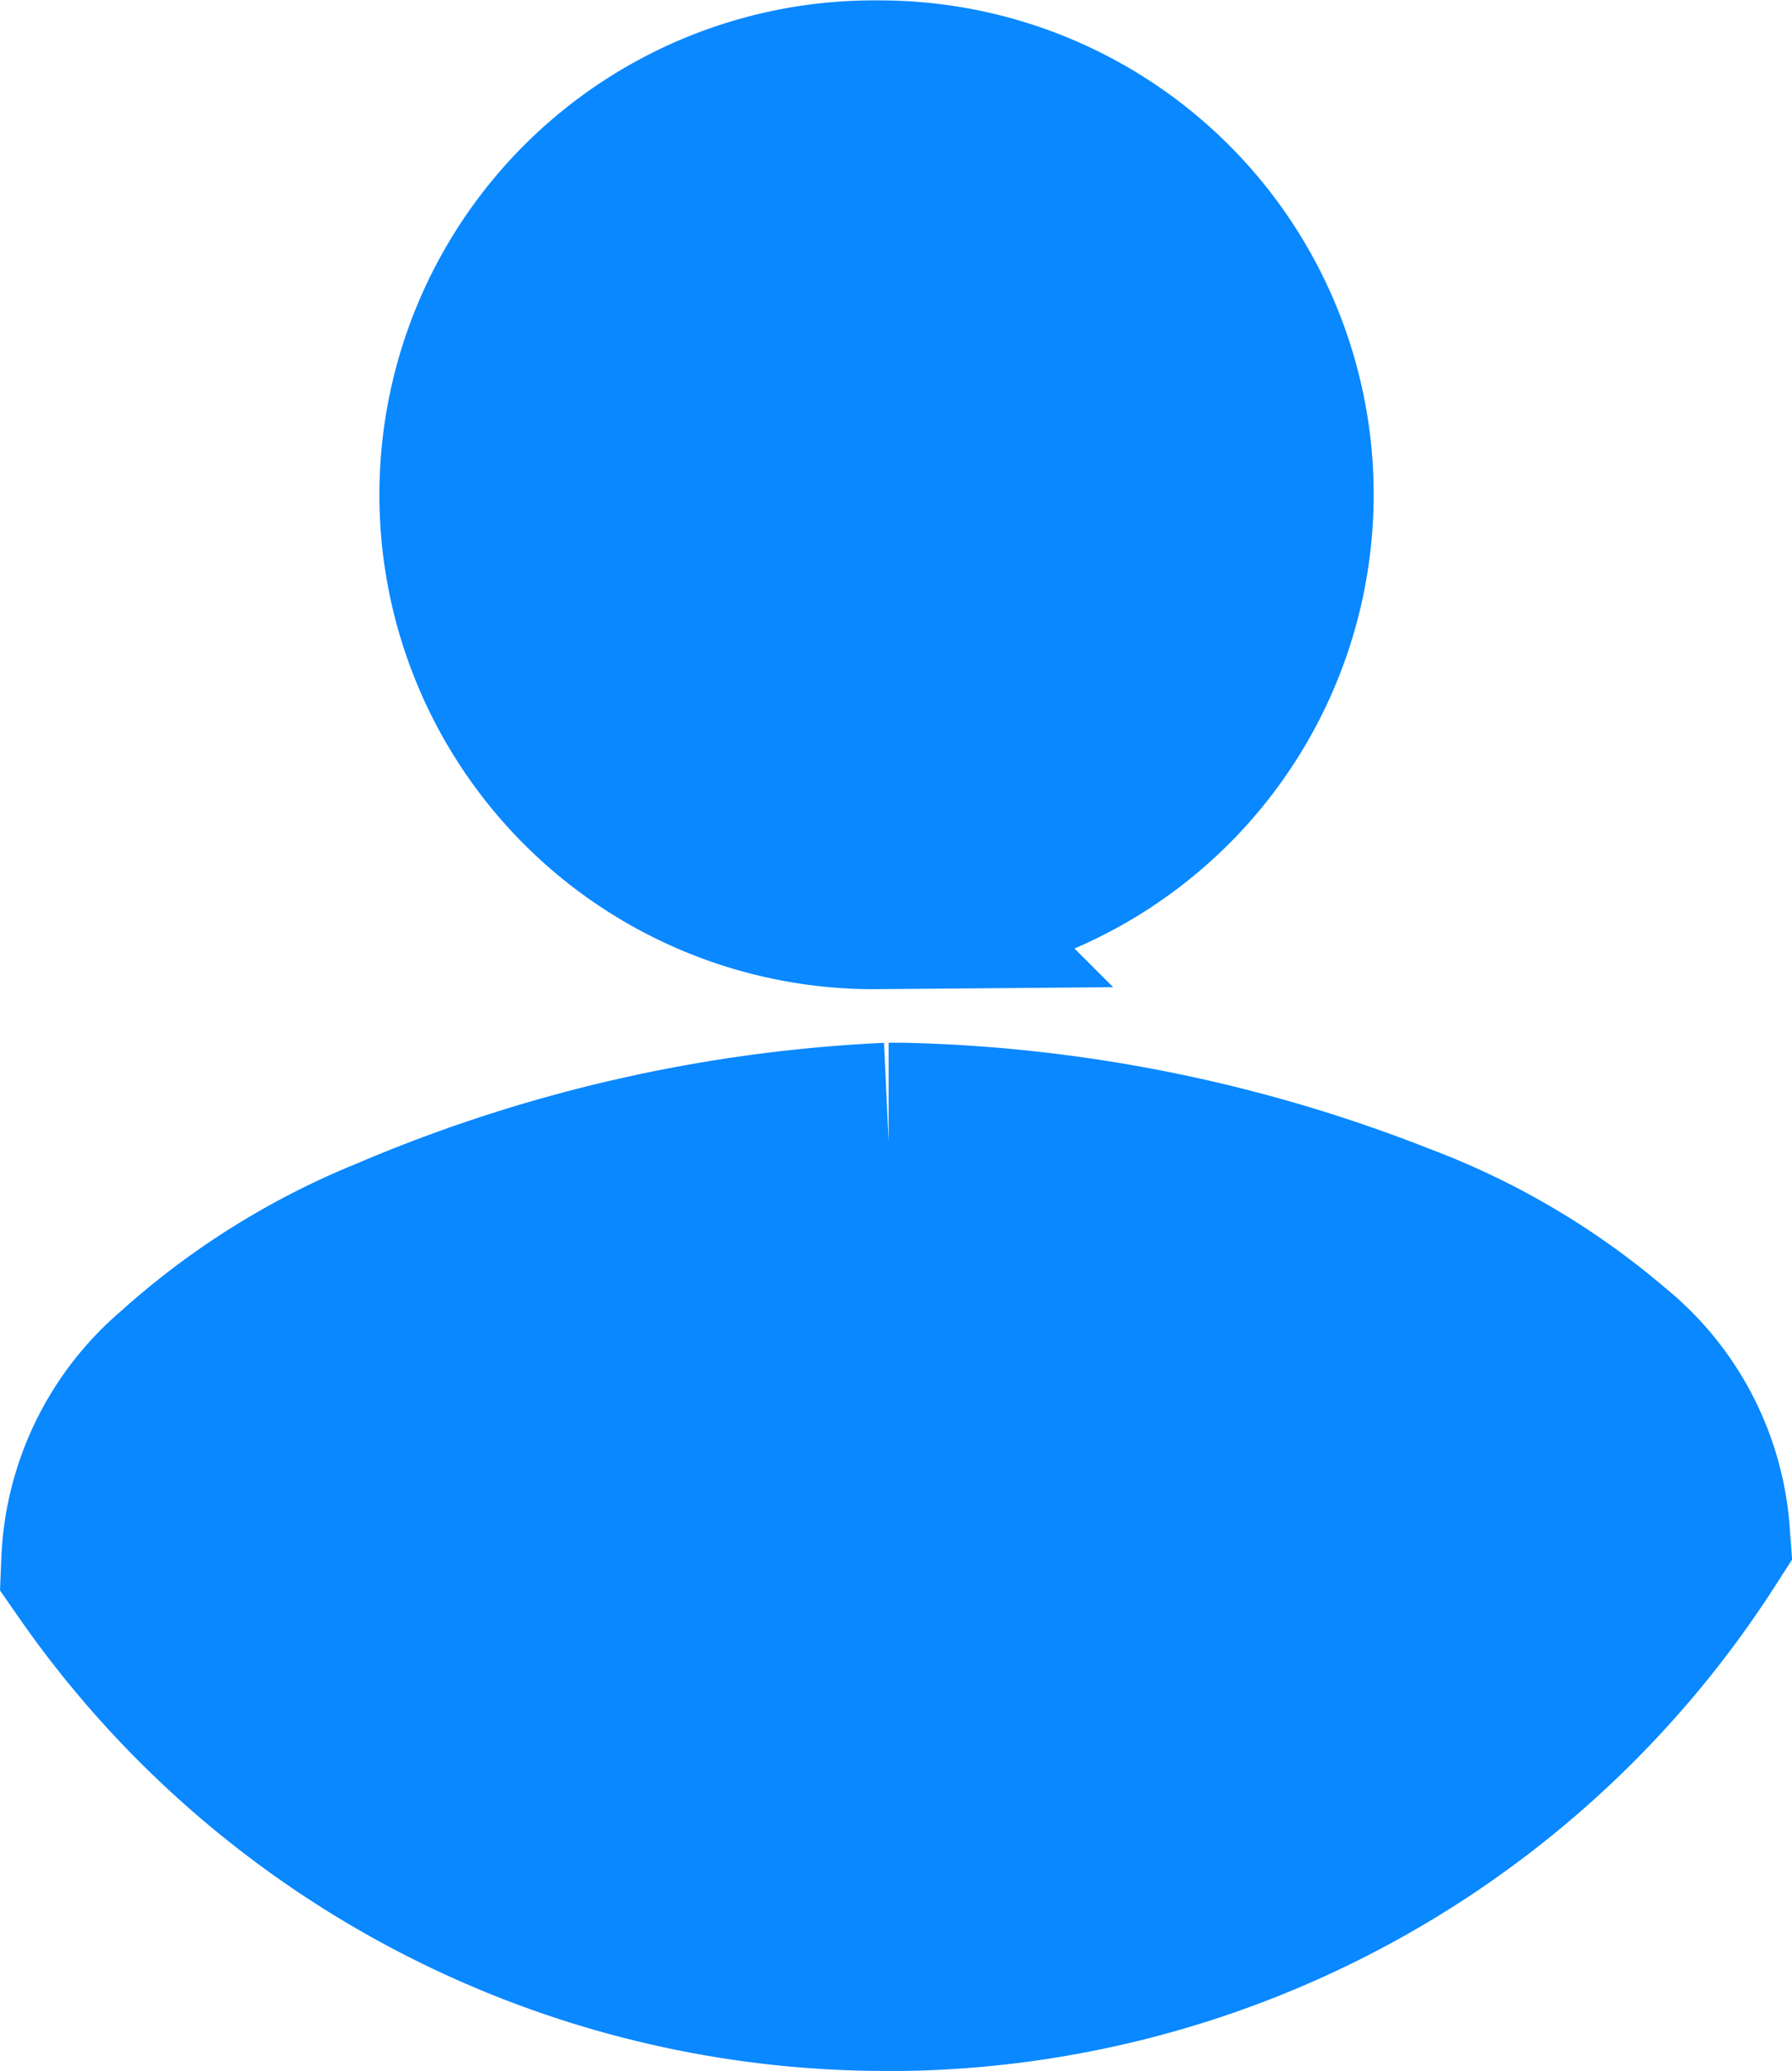
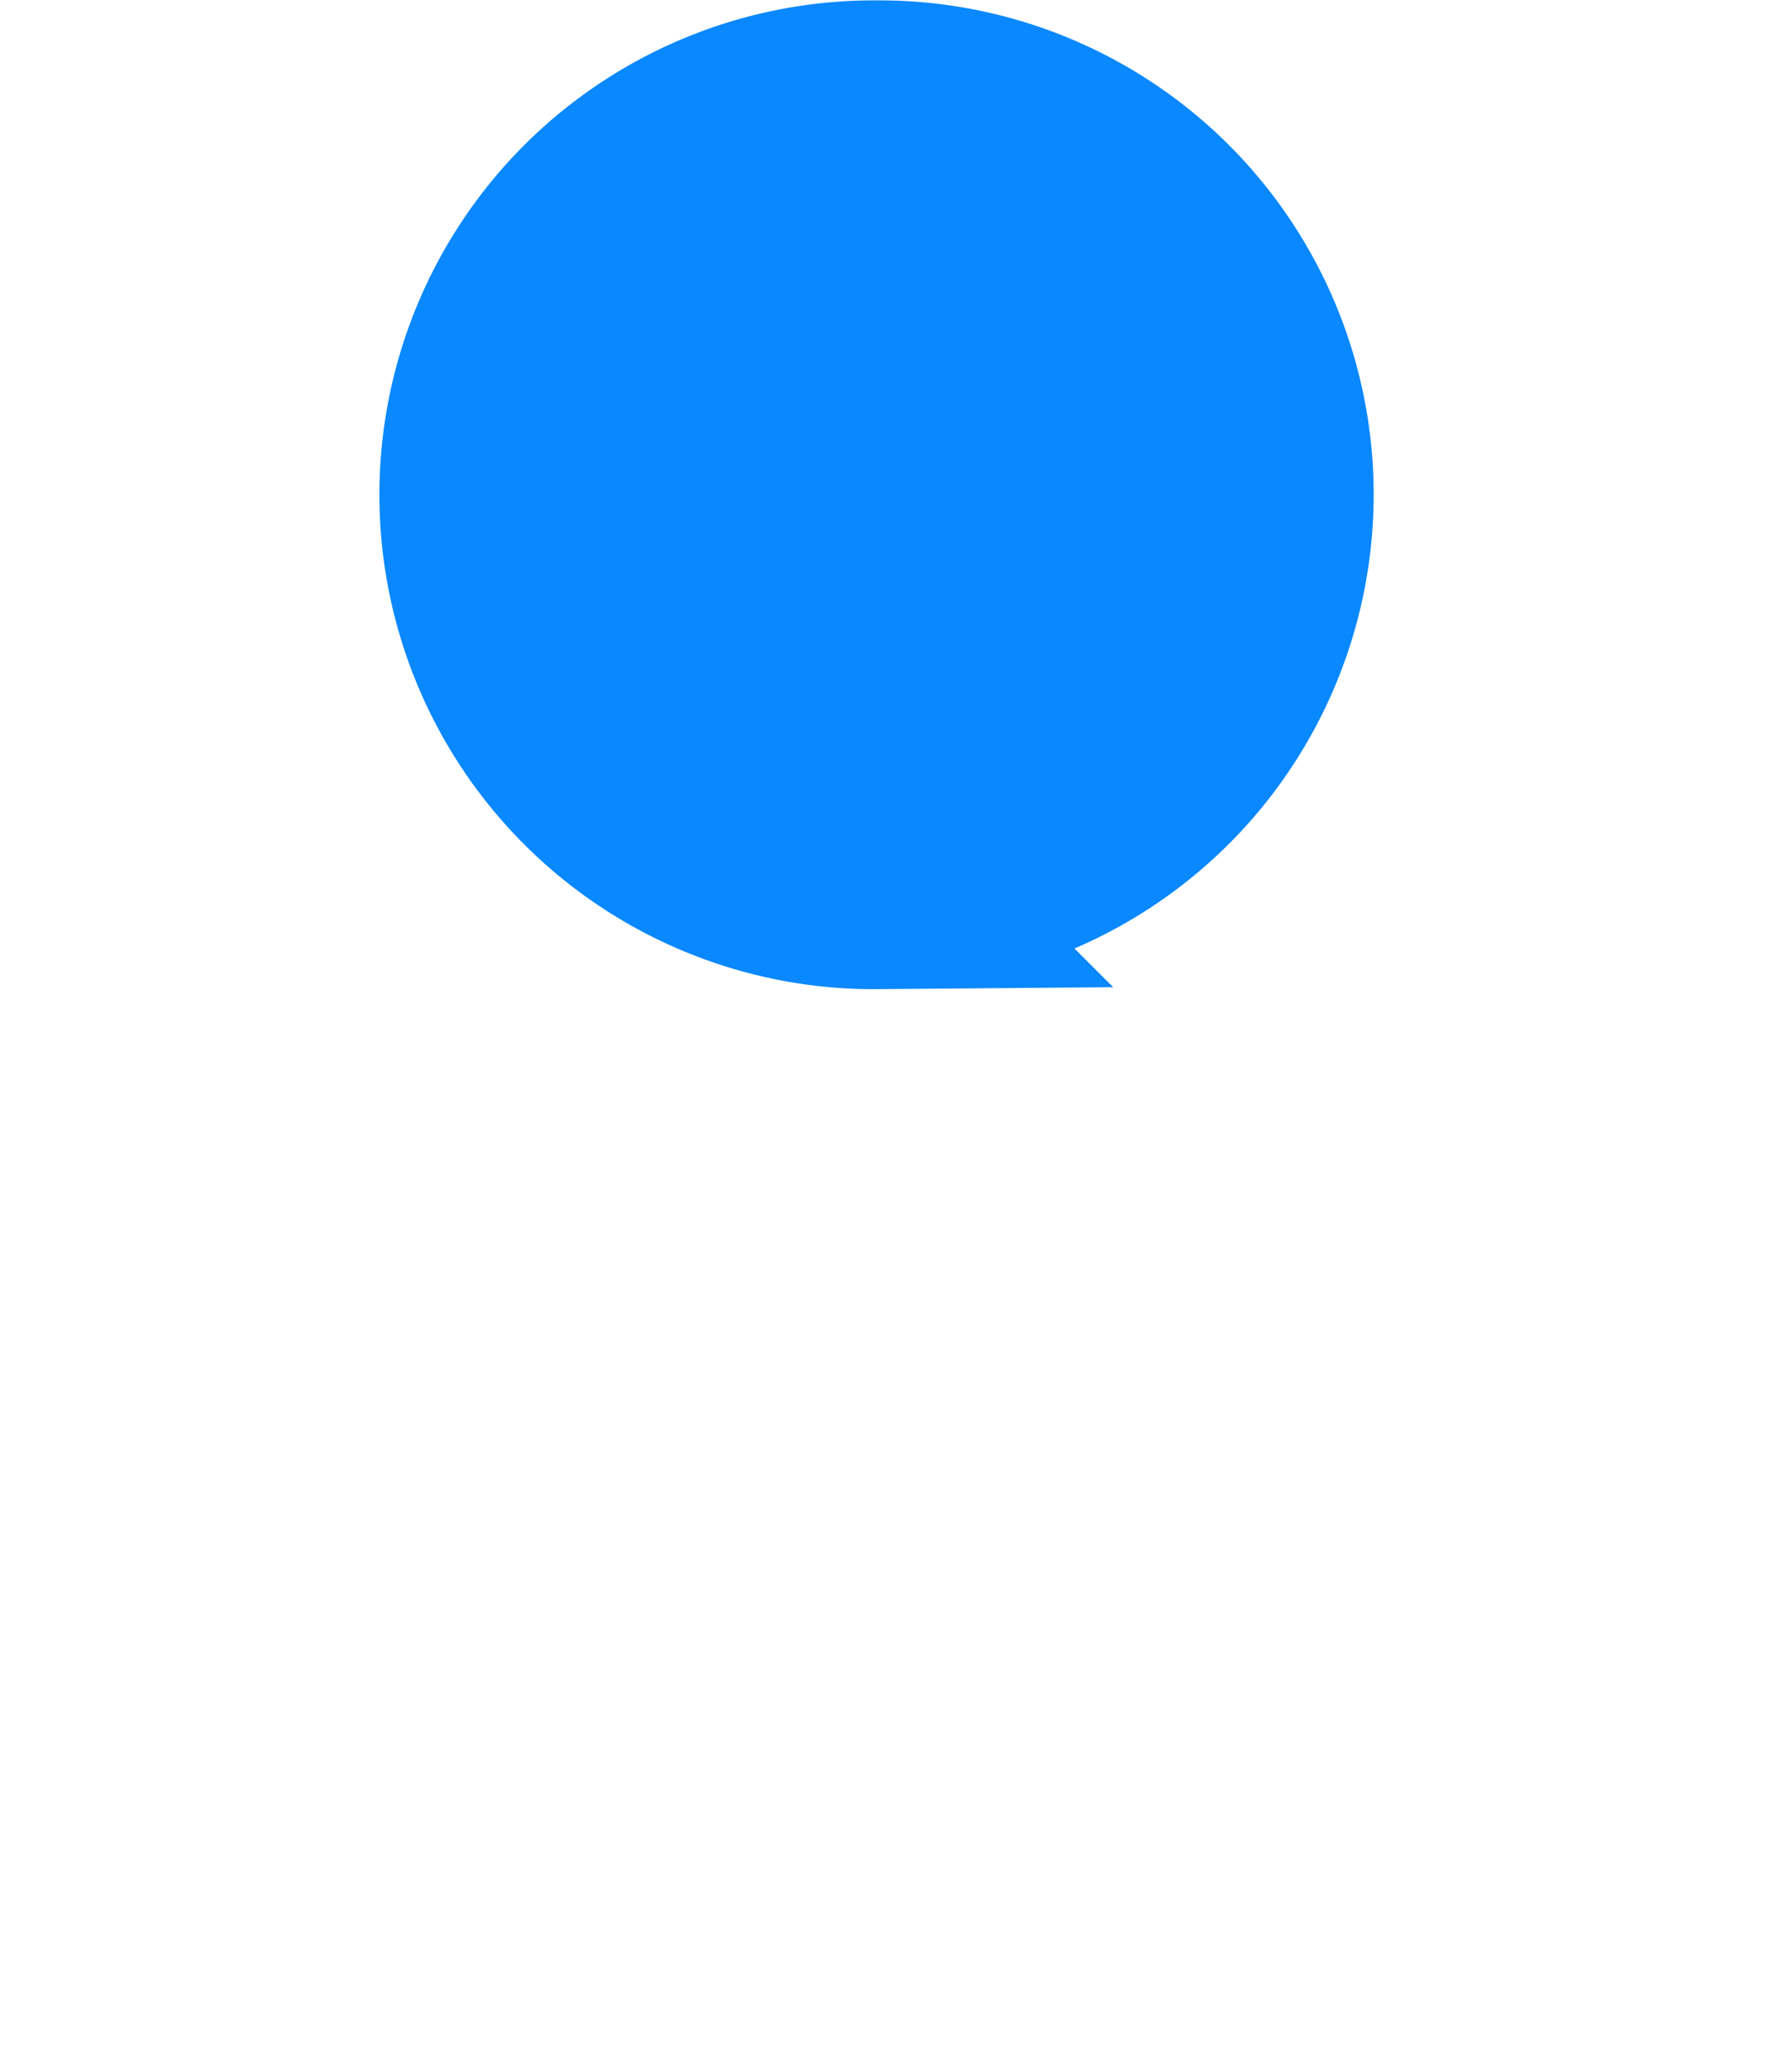
<svg xmlns="http://www.w3.org/2000/svg" width="18.172" height="21" viewBox="0 0 18.172 21">
  <g id="Raggruppa_5" data-name="Raggruppa 5" transform="translate(1.013 1)">
-     <path id="Tracciato_1958" data-name="Tracciato 1958" d="M2254.76,165.55a7.031,7.031,0,0,0-2.111-1.246,14.478,14.478,0,0,0-4.99-1.009h-.135a14.457,14.457,0,0,0-5.01,1.149,7.183,7.183,0,0,0-2.119,1.328,2.472,2.472,0,0,0-.869,1.782,9.707,9.707,0,0,0,7.97,4.167h.176a9.69,9.69,0,0,0,7.992-4.445A2.452,2.452,0,0,0,2254.76,165.55Z" transform="translate(-2239.526 -152.722)" fill="#0988ff" stroke="#0988ff" stroke-width="2" />
    <path id="Tracciato_1959" data-name="Tracciato 1959" d="M2250.8,151.426l.075,0a4.024,4.024,0,0,0,2.835-1.222,4.01,4.01,0,0,0-2.9-6.8h-.073a4.013,4.013,0,0,0,.067,8.026Z" transform="translate(-2242.923 -143.4)" fill="#0988ff" stroke="#0988ff" stroke-width="2" />
  </g>
</svg>